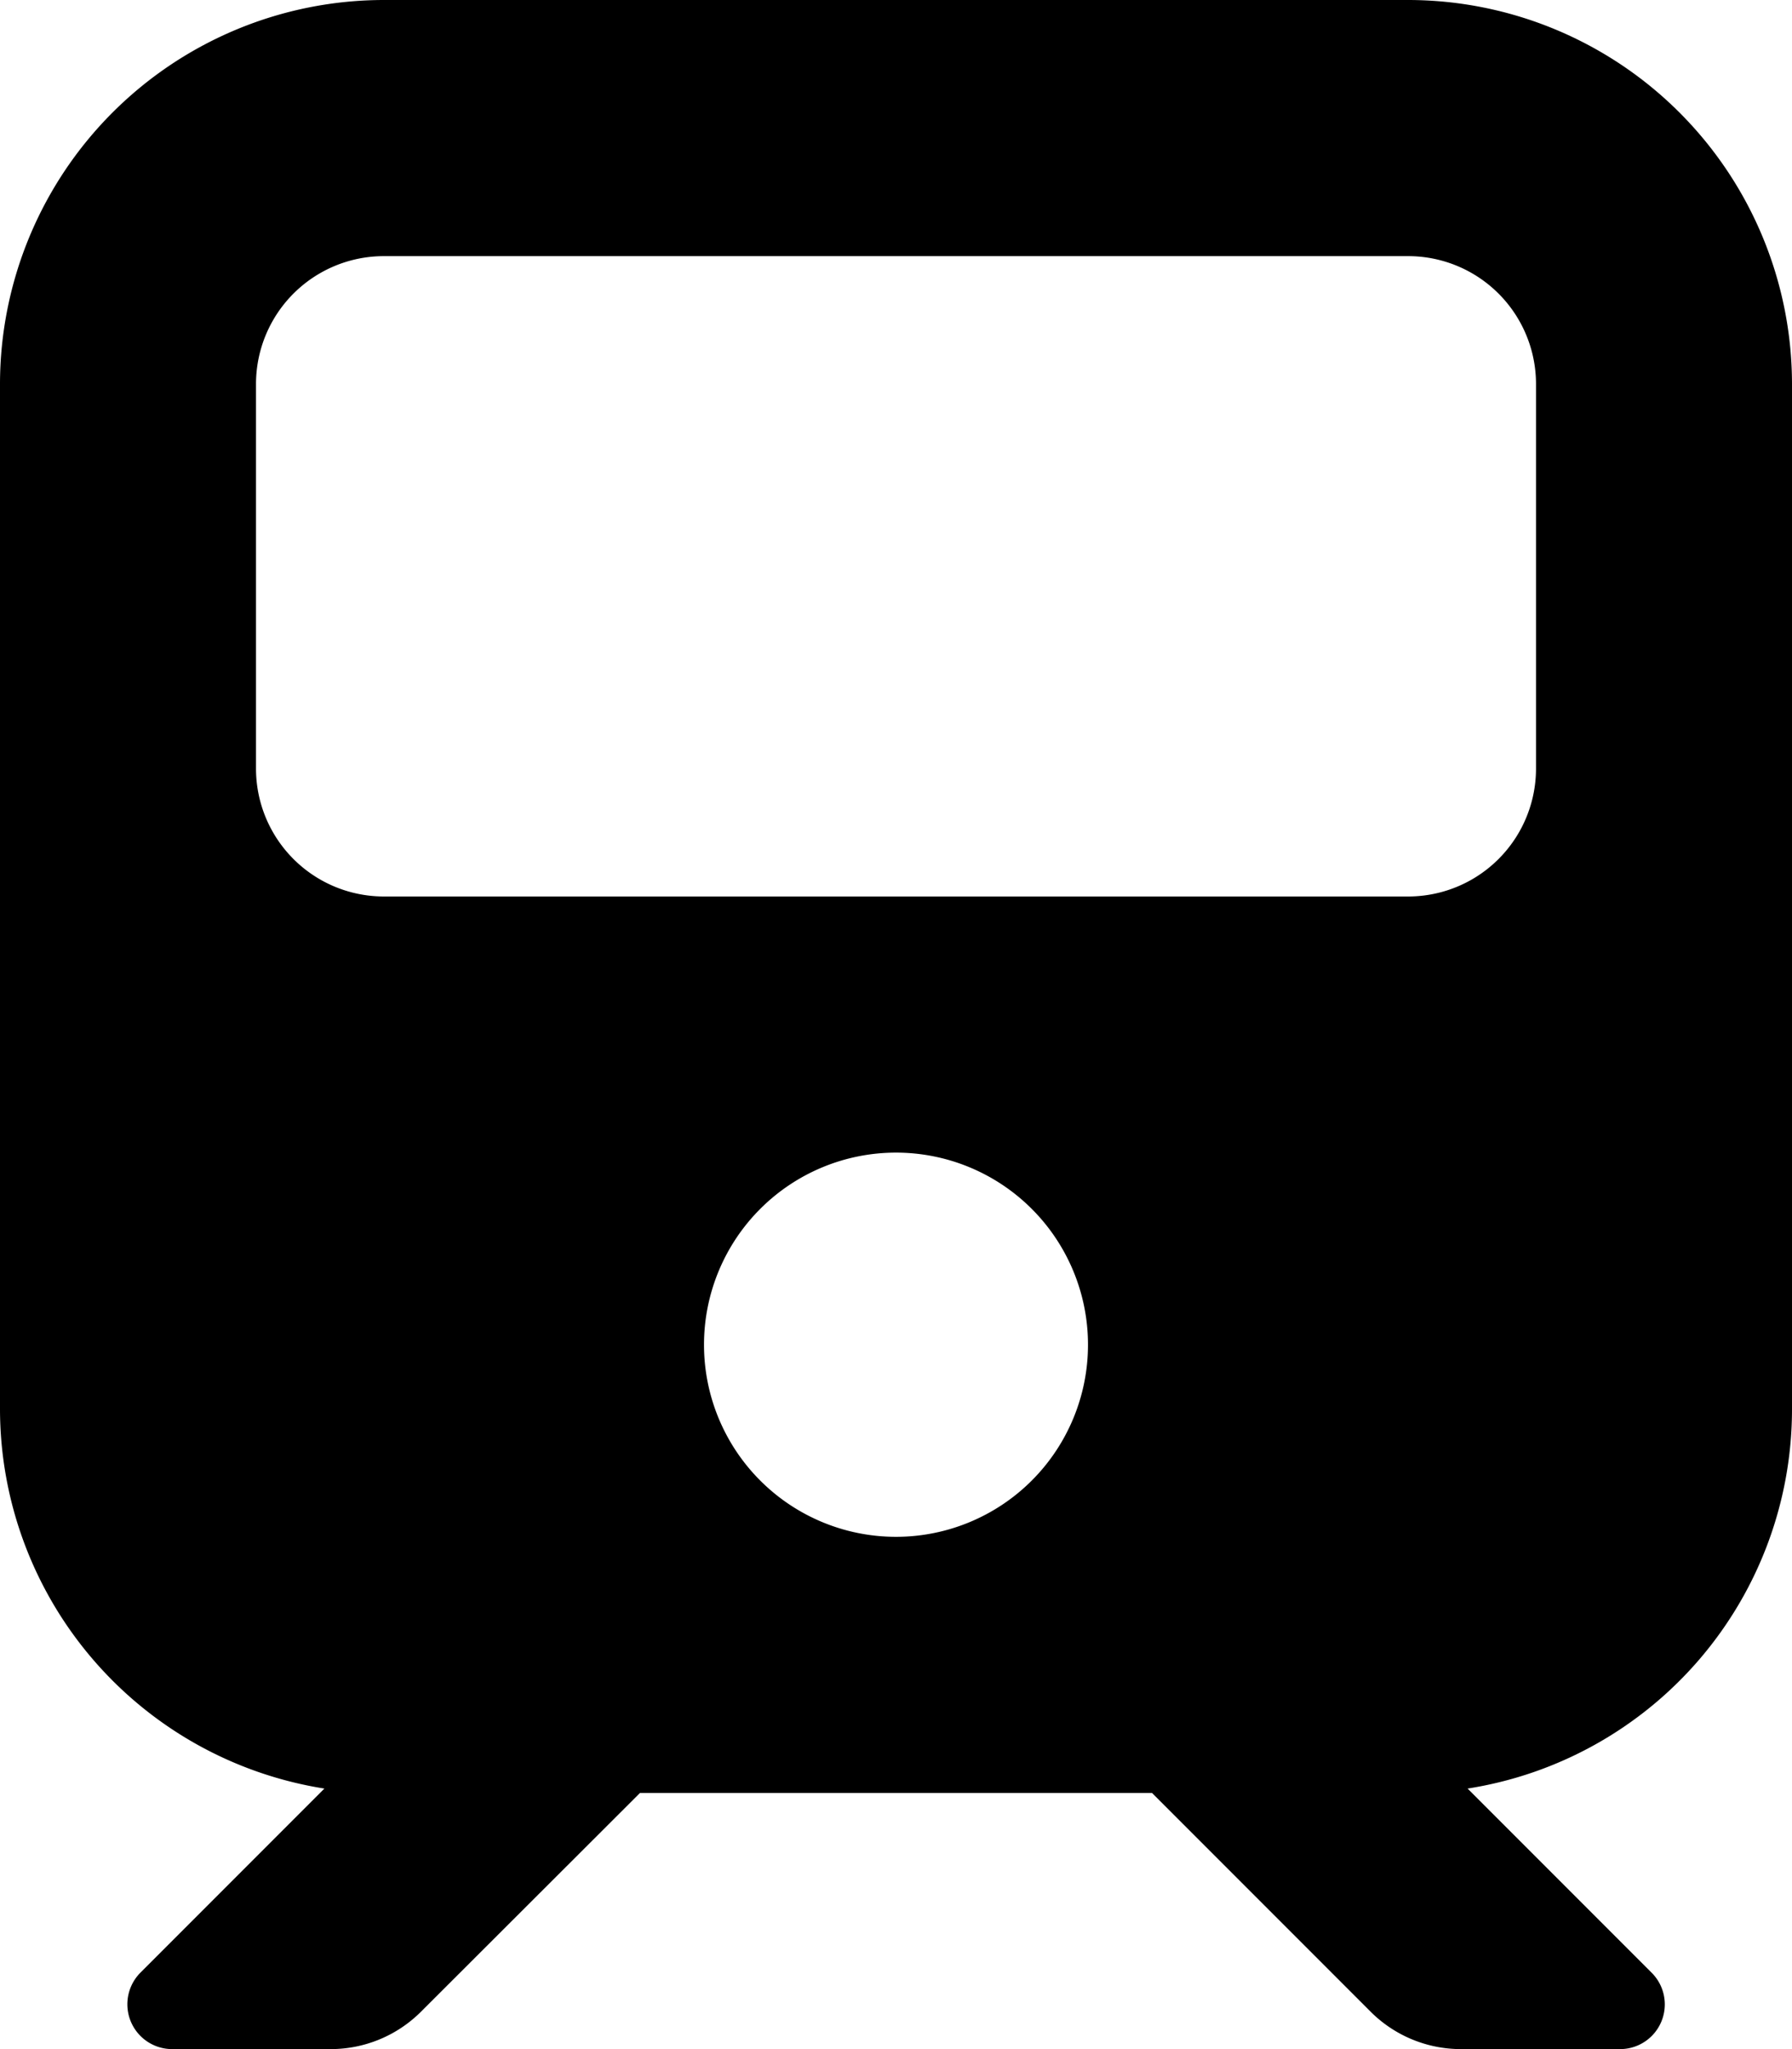
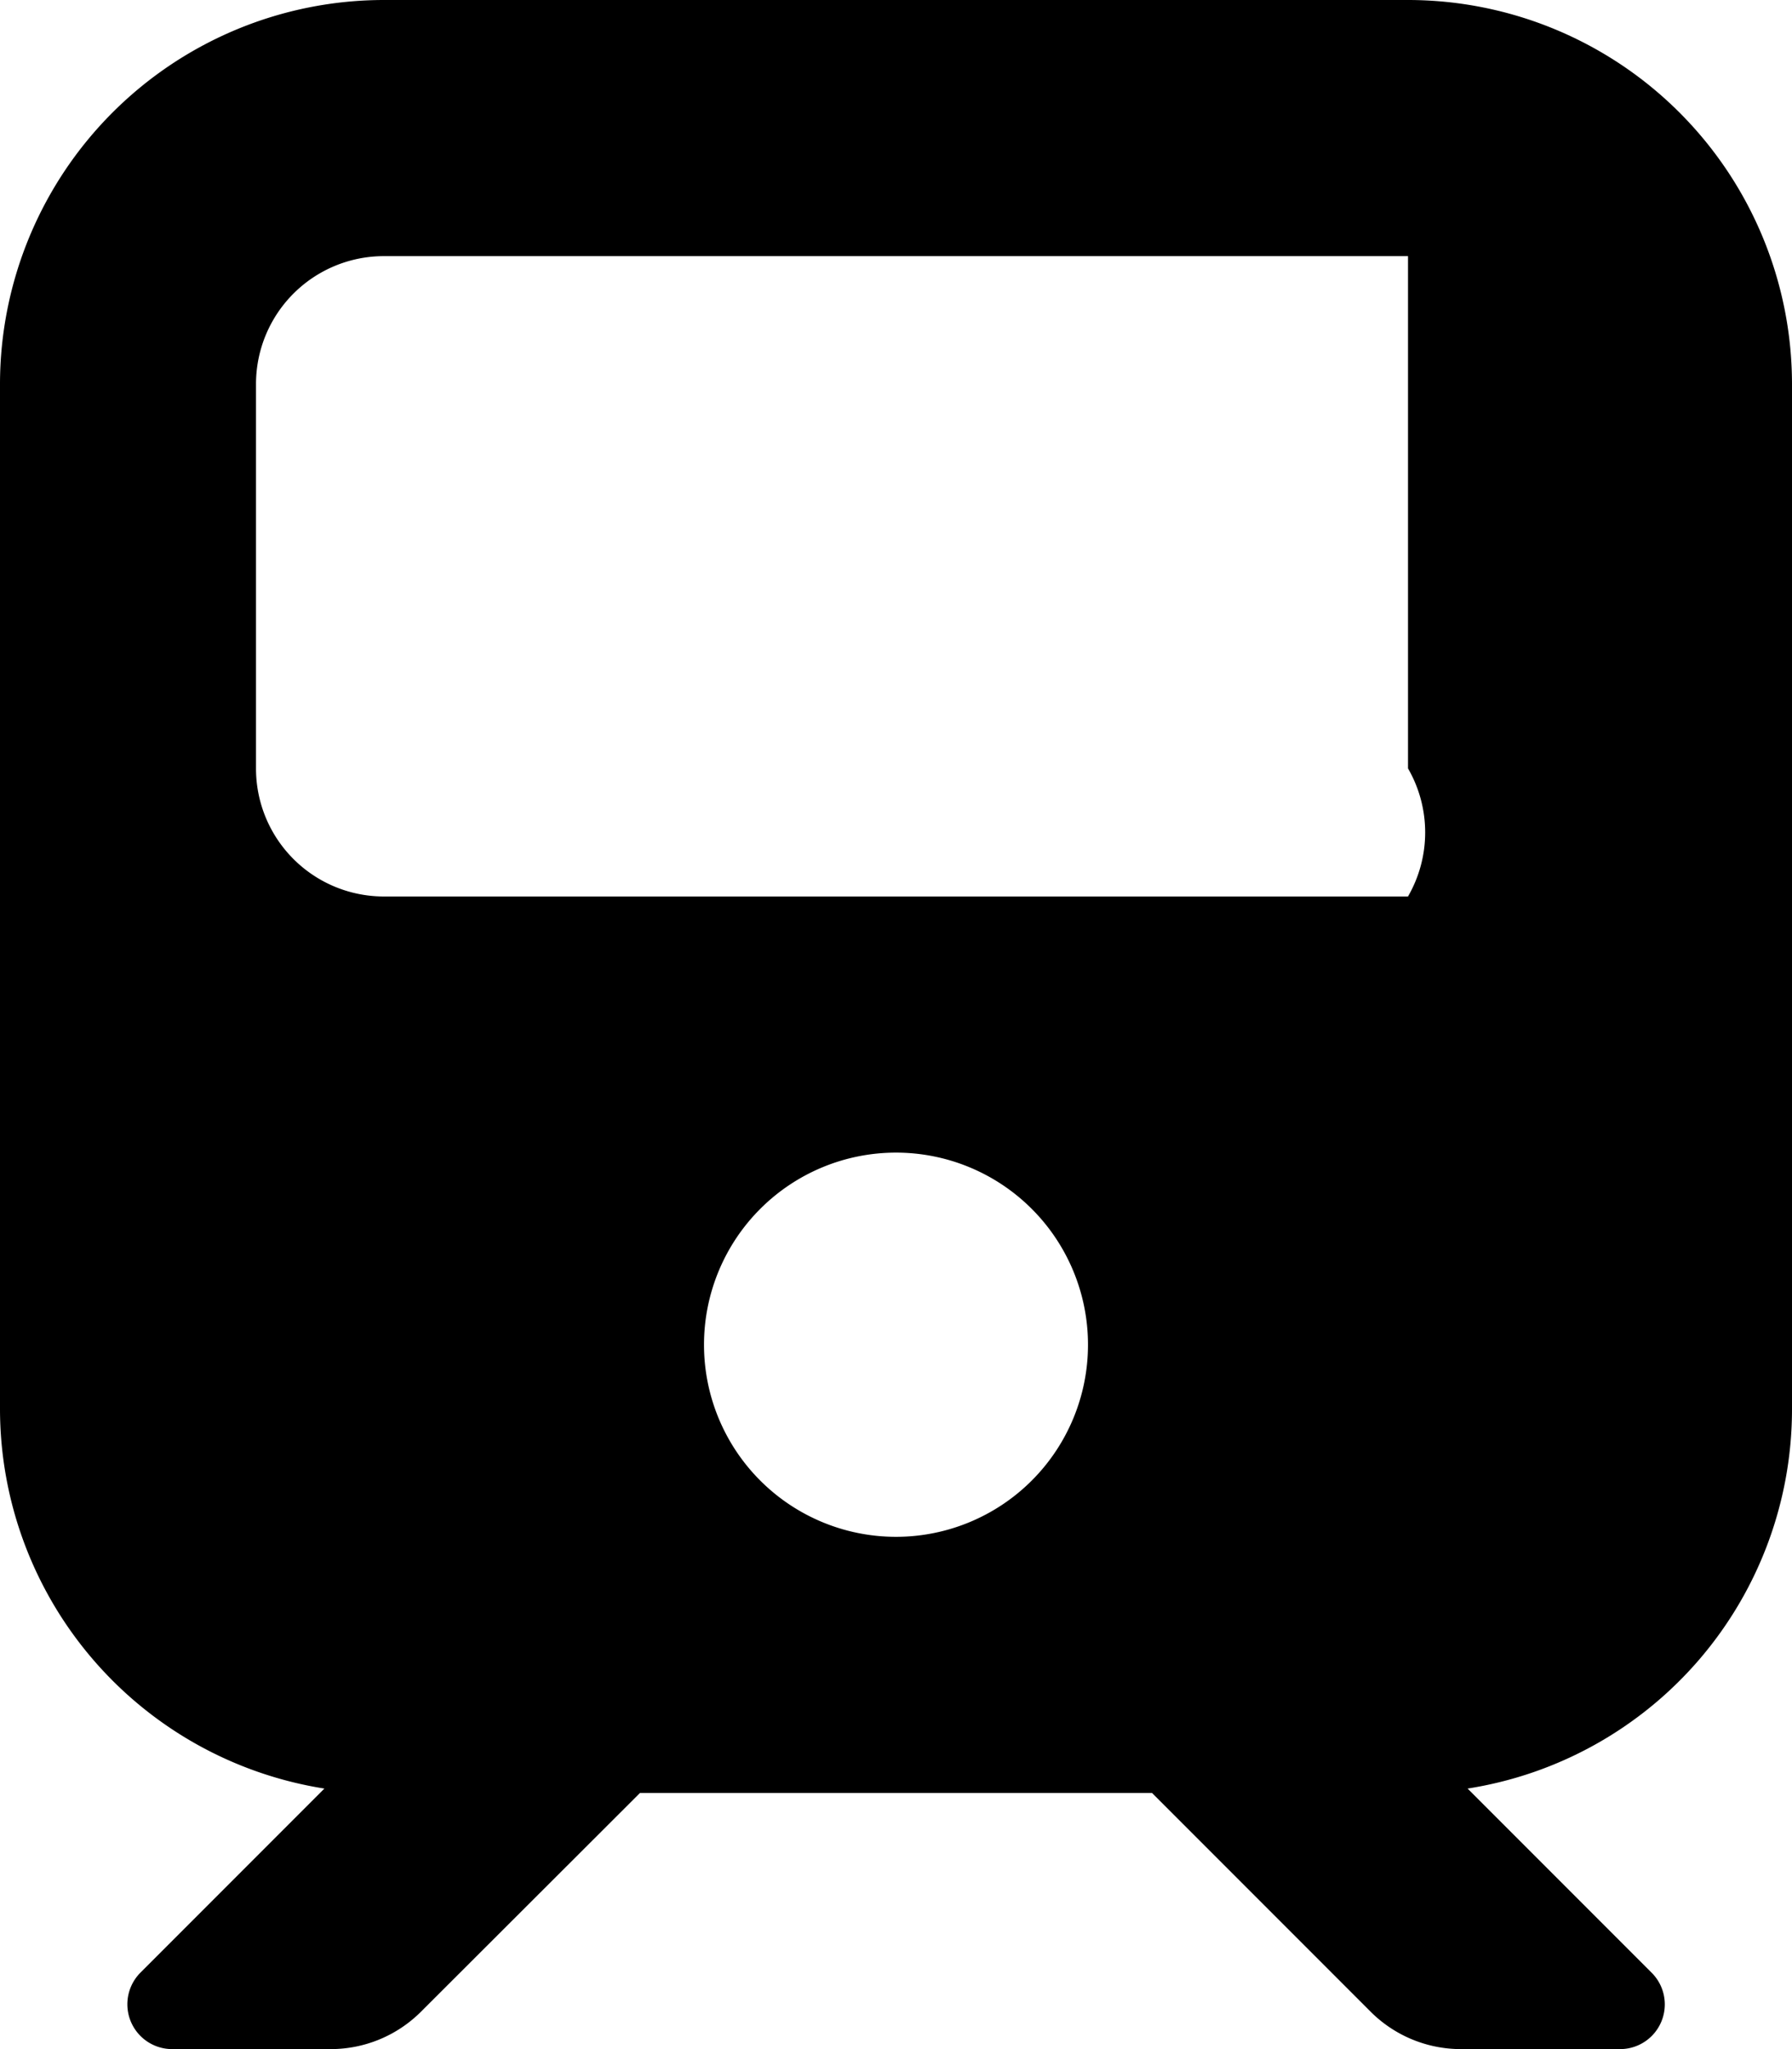
<svg xmlns="http://www.w3.org/2000/svg" width="128" height="146.286" viewBox="0 0 128 146.286">
-   <path id="train-solid" d="M27.429,0A27.436,27.436,0,0,0,0,27.429v73.143a27.459,27.459,0,0,0,23.171,27.114L10.029,140.829a3.2,3.2,0,0,0,2.257,5.457H23.629a9.126,9.126,0,0,0,6.457-2.686L45.714,128H82.286l15.6,15.6a9.126,9.126,0,0,0,6.457,2.686h11.371a3.192,3.192,0,0,0,2.257-5.457l-13.143-13.143A27.412,27.412,0,0,0,128,100.571V27.429A27.436,27.436,0,0,0,100.571,0ZM18.286,27.429a9.133,9.133,0,0,1,9.143-9.143h73.143a9.133,9.133,0,0,1,9.143,9.143V54.857A9.133,9.133,0,0,1,100.571,64H27.429a9.133,9.133,0,0,1-9.143-9.143ZM64,82.286A13.714,13.714,0,1,1,50.286,96,13.714,13.714,0,0,1,64,82.286Z" />
+   <path id="train-solid" d="M27.429,0A27.436,27.436,0,0,0,0,27.429v73.143a27.459,27.459,0,0,0,23.171,27.114L10.029,140.829a3.2,3.2,0,0,0,2.257,5.457H23.629a9.126,9.126,0,0,0,6.457-2.686L45.714,128H82.286l15.6,15.6a9.126,9.126,0,0,0,6.457,2.686h11.371a3.192,3.192,0,0,0,2.257-5.457l-13.143-13.143A27.412,27.412,0,0,0,128,100.571V27.429A27.436,27.436,0,0,0,100.571,0ZM18.286,27.429a9.133,9.133,0,0,1,9.143-9.143h73.143V54.857A9.133,9.133,0,0,1,100.571,64H27.429a9.133,9.133,0,0,1-9.143-9.143ZM64,82.286A13.714,13.714,0,1,1,50.286,96,13.714,13.714,0,0,1,64,82.286Z" />
</svg>